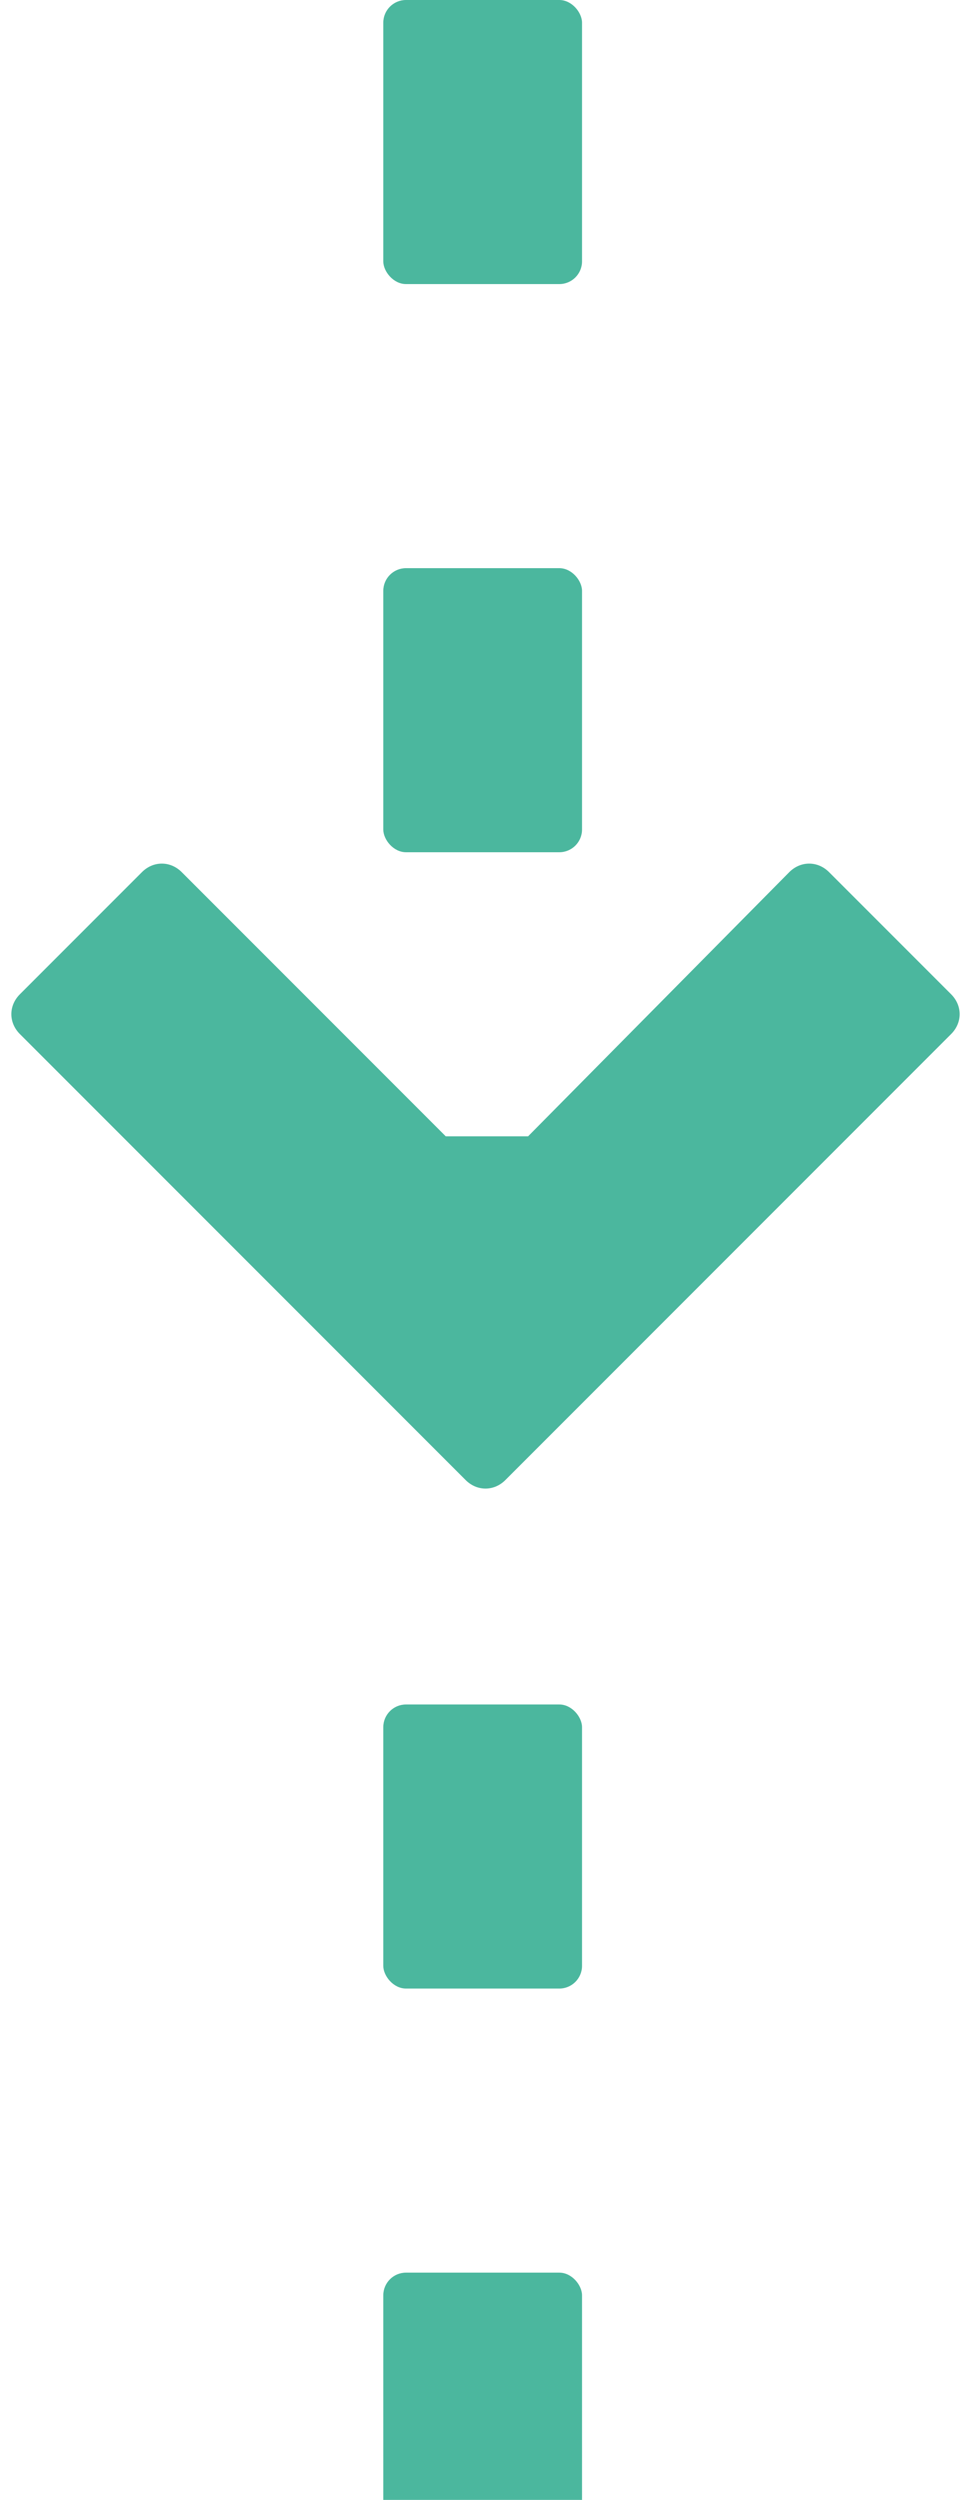
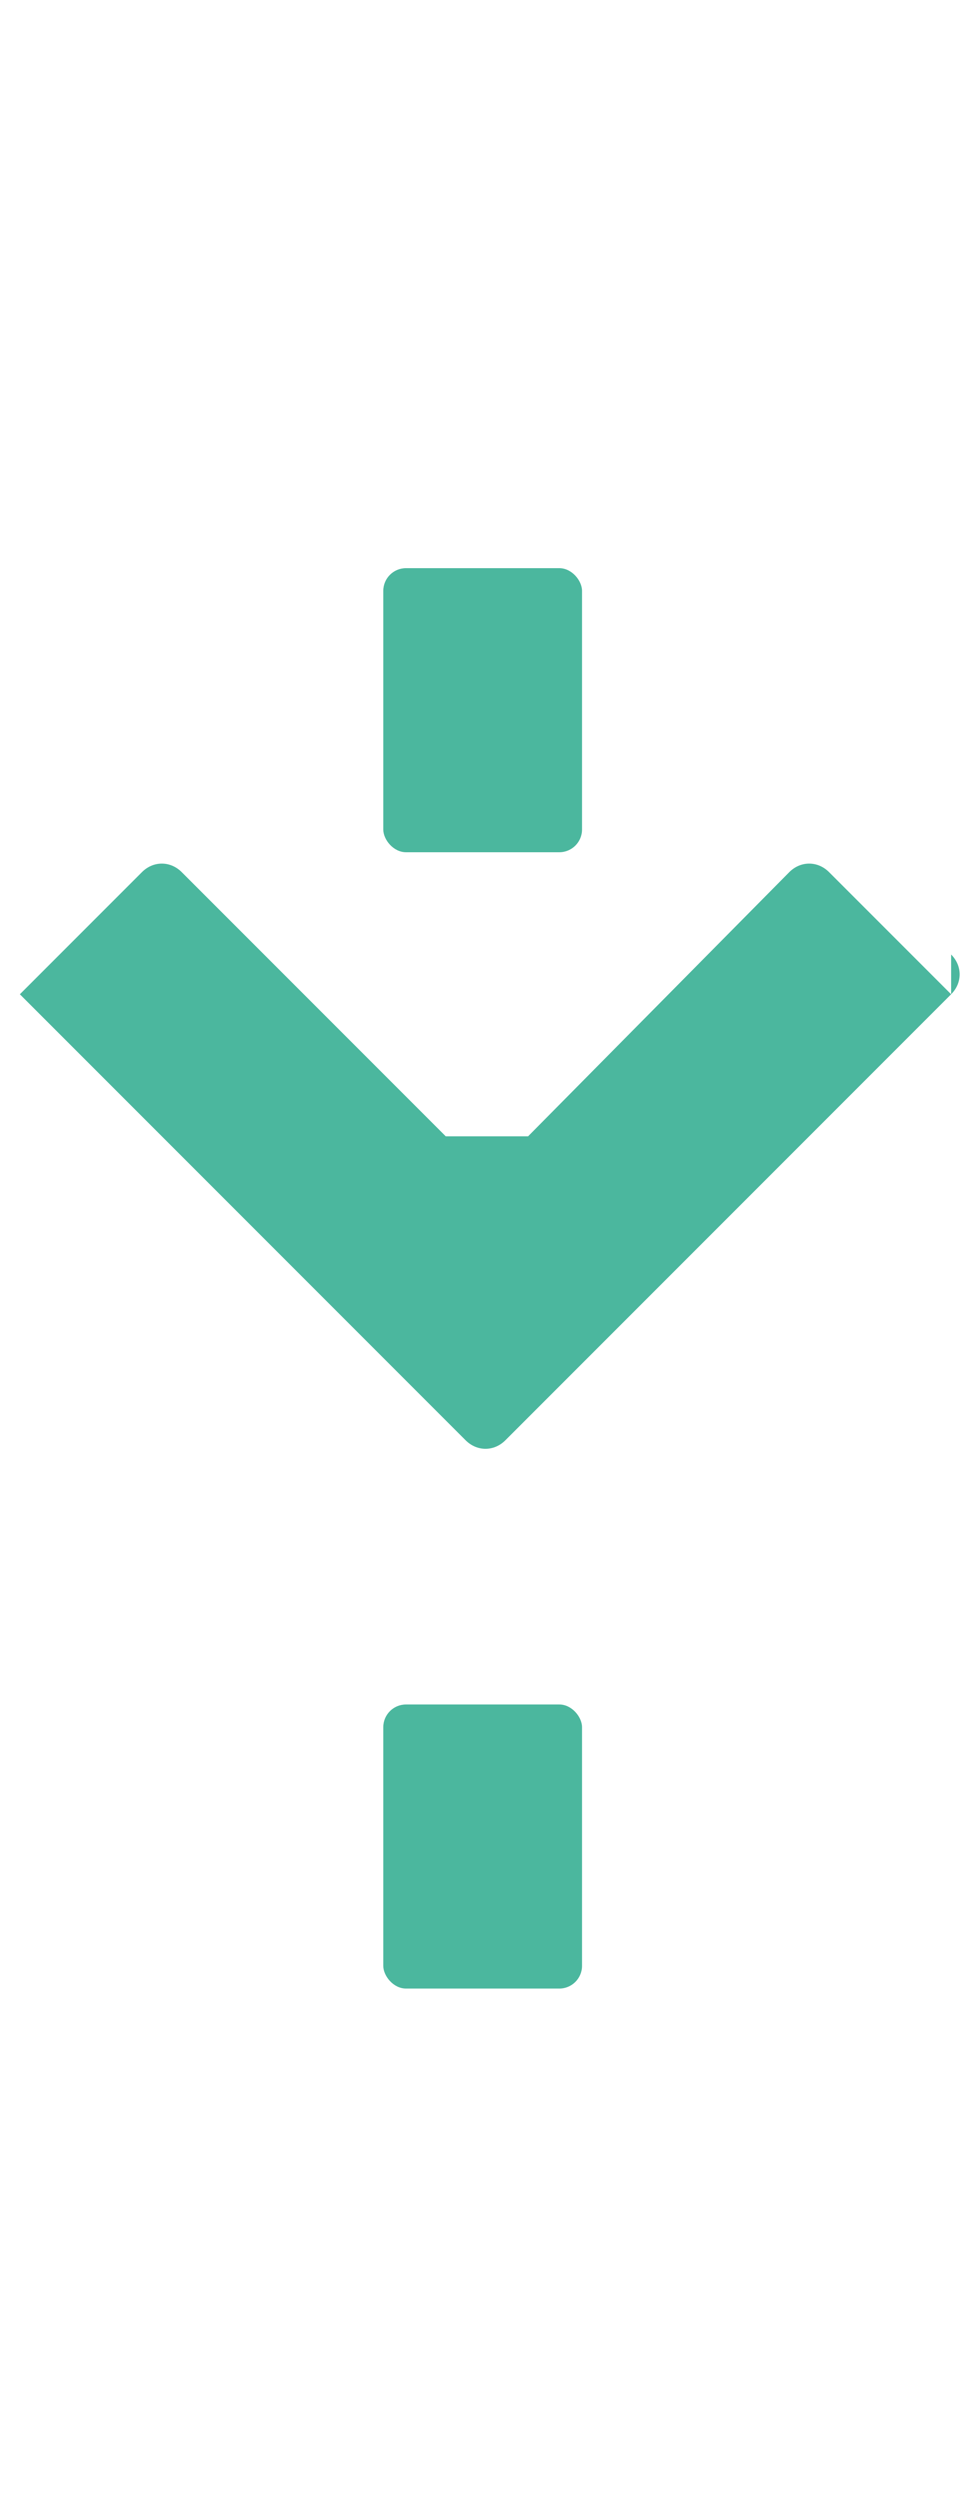
<svg xmlns="http://www.w3.org/2000/svg" xml:space="preserve" id="Calque_1" x="0" y="0" style="enable-background:new 0 0 34.2 88" version="1.1" viewBox="0 0 34.2 88">
  <style>.st0{fill:#4bb79e}</style>
-   <rect width="7" height="10" x="13.5" y="80" class="st0" rx=".8" />
  <rect width="7" height="10" x="13.5" y="20" class="st0" rx=".8" />
-   <rect width="7" height="10" x="13.5" class="st0" rx=".8" />
  <rect width="7" height="10" x="13.5" y="60" class="st0" rx=".8" />
-   <path d="m33.5 35-4.3-4.3c-.4-.4-1-.4-1.4 0L18.6 40h-2.9l-9.3-9.3c-.4-.4-1-.4-1.4 0L.7 35c-.4.4-.4 1 0 1.4l15.7 15.7c.4.4 1 .4 1.4 0l15.7-15.7c.4-.4.4-1 0-1.4z" class="st0" />
+   <path d="m33.5 35-4.3-4.3c-.4-.4-1-.4-1.4 0L18.6 40h-2.9l-9.3-9.3c-.4-.4-1-.4-1.4 0L.7 35l15.7 15.7c.4.4 1 .4 1.4 0l15.7-15.7c.4-.4.4-1 0-1.4z" class="st0" />
</svg>